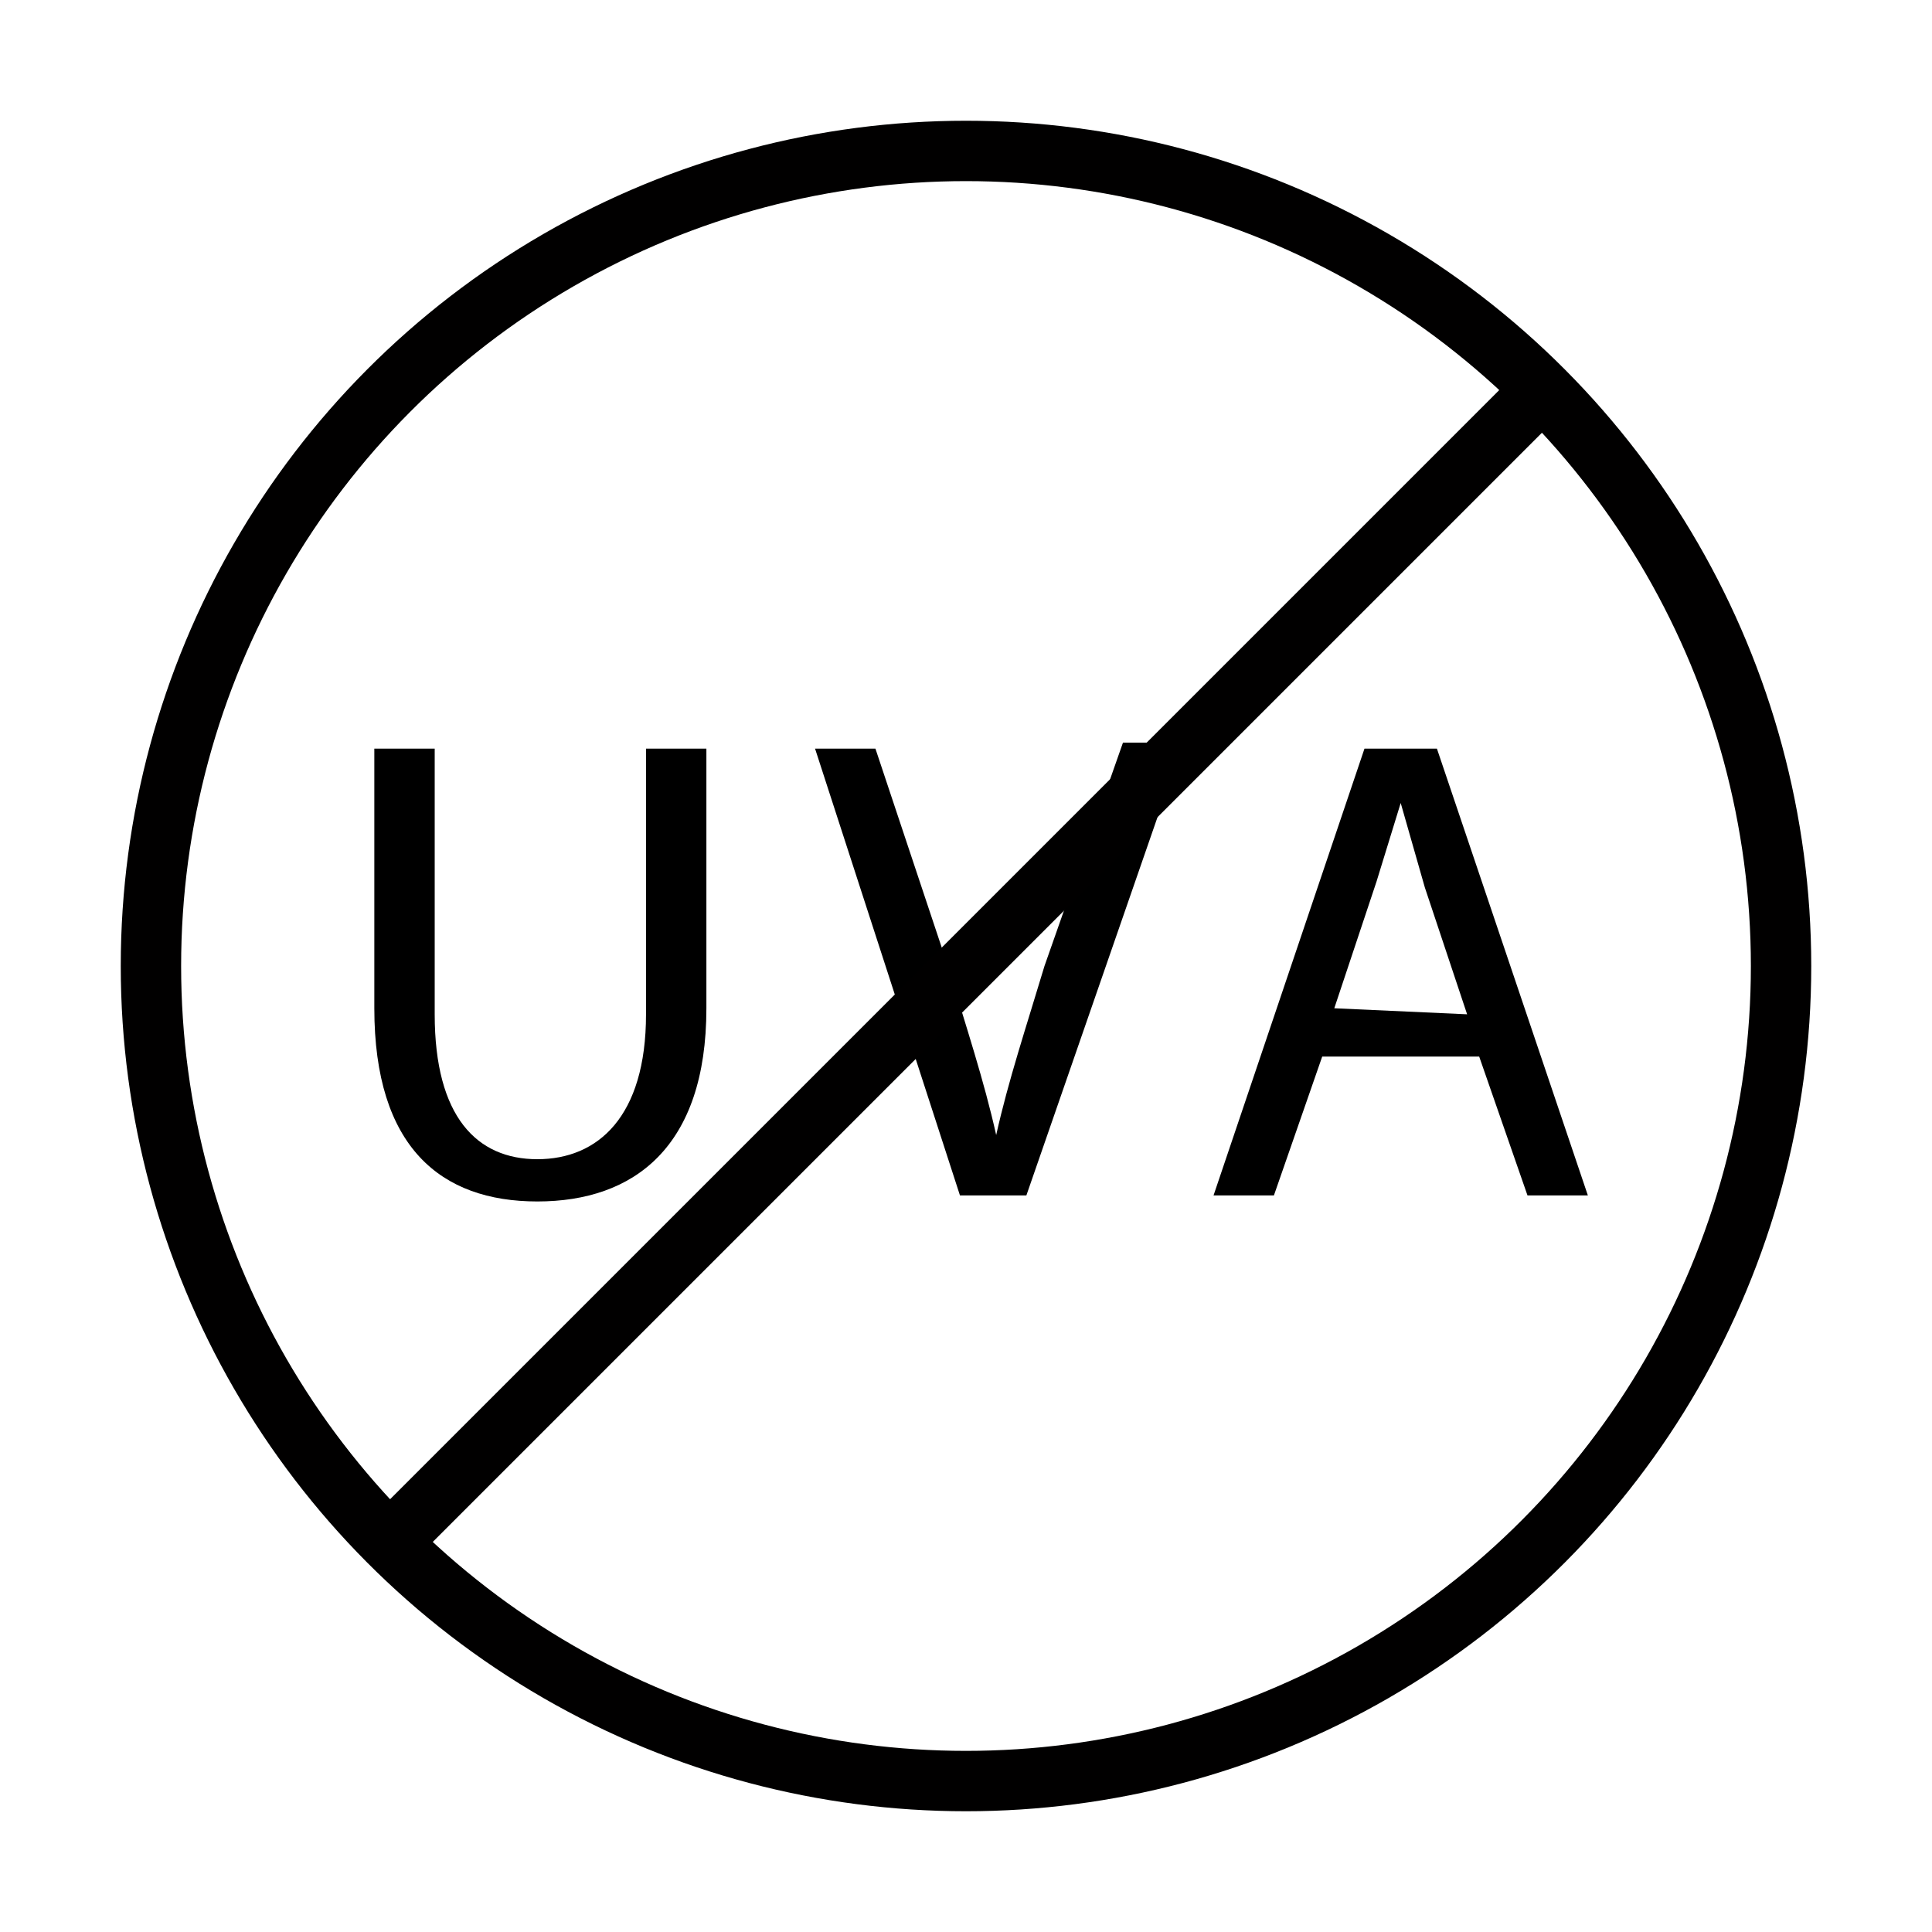
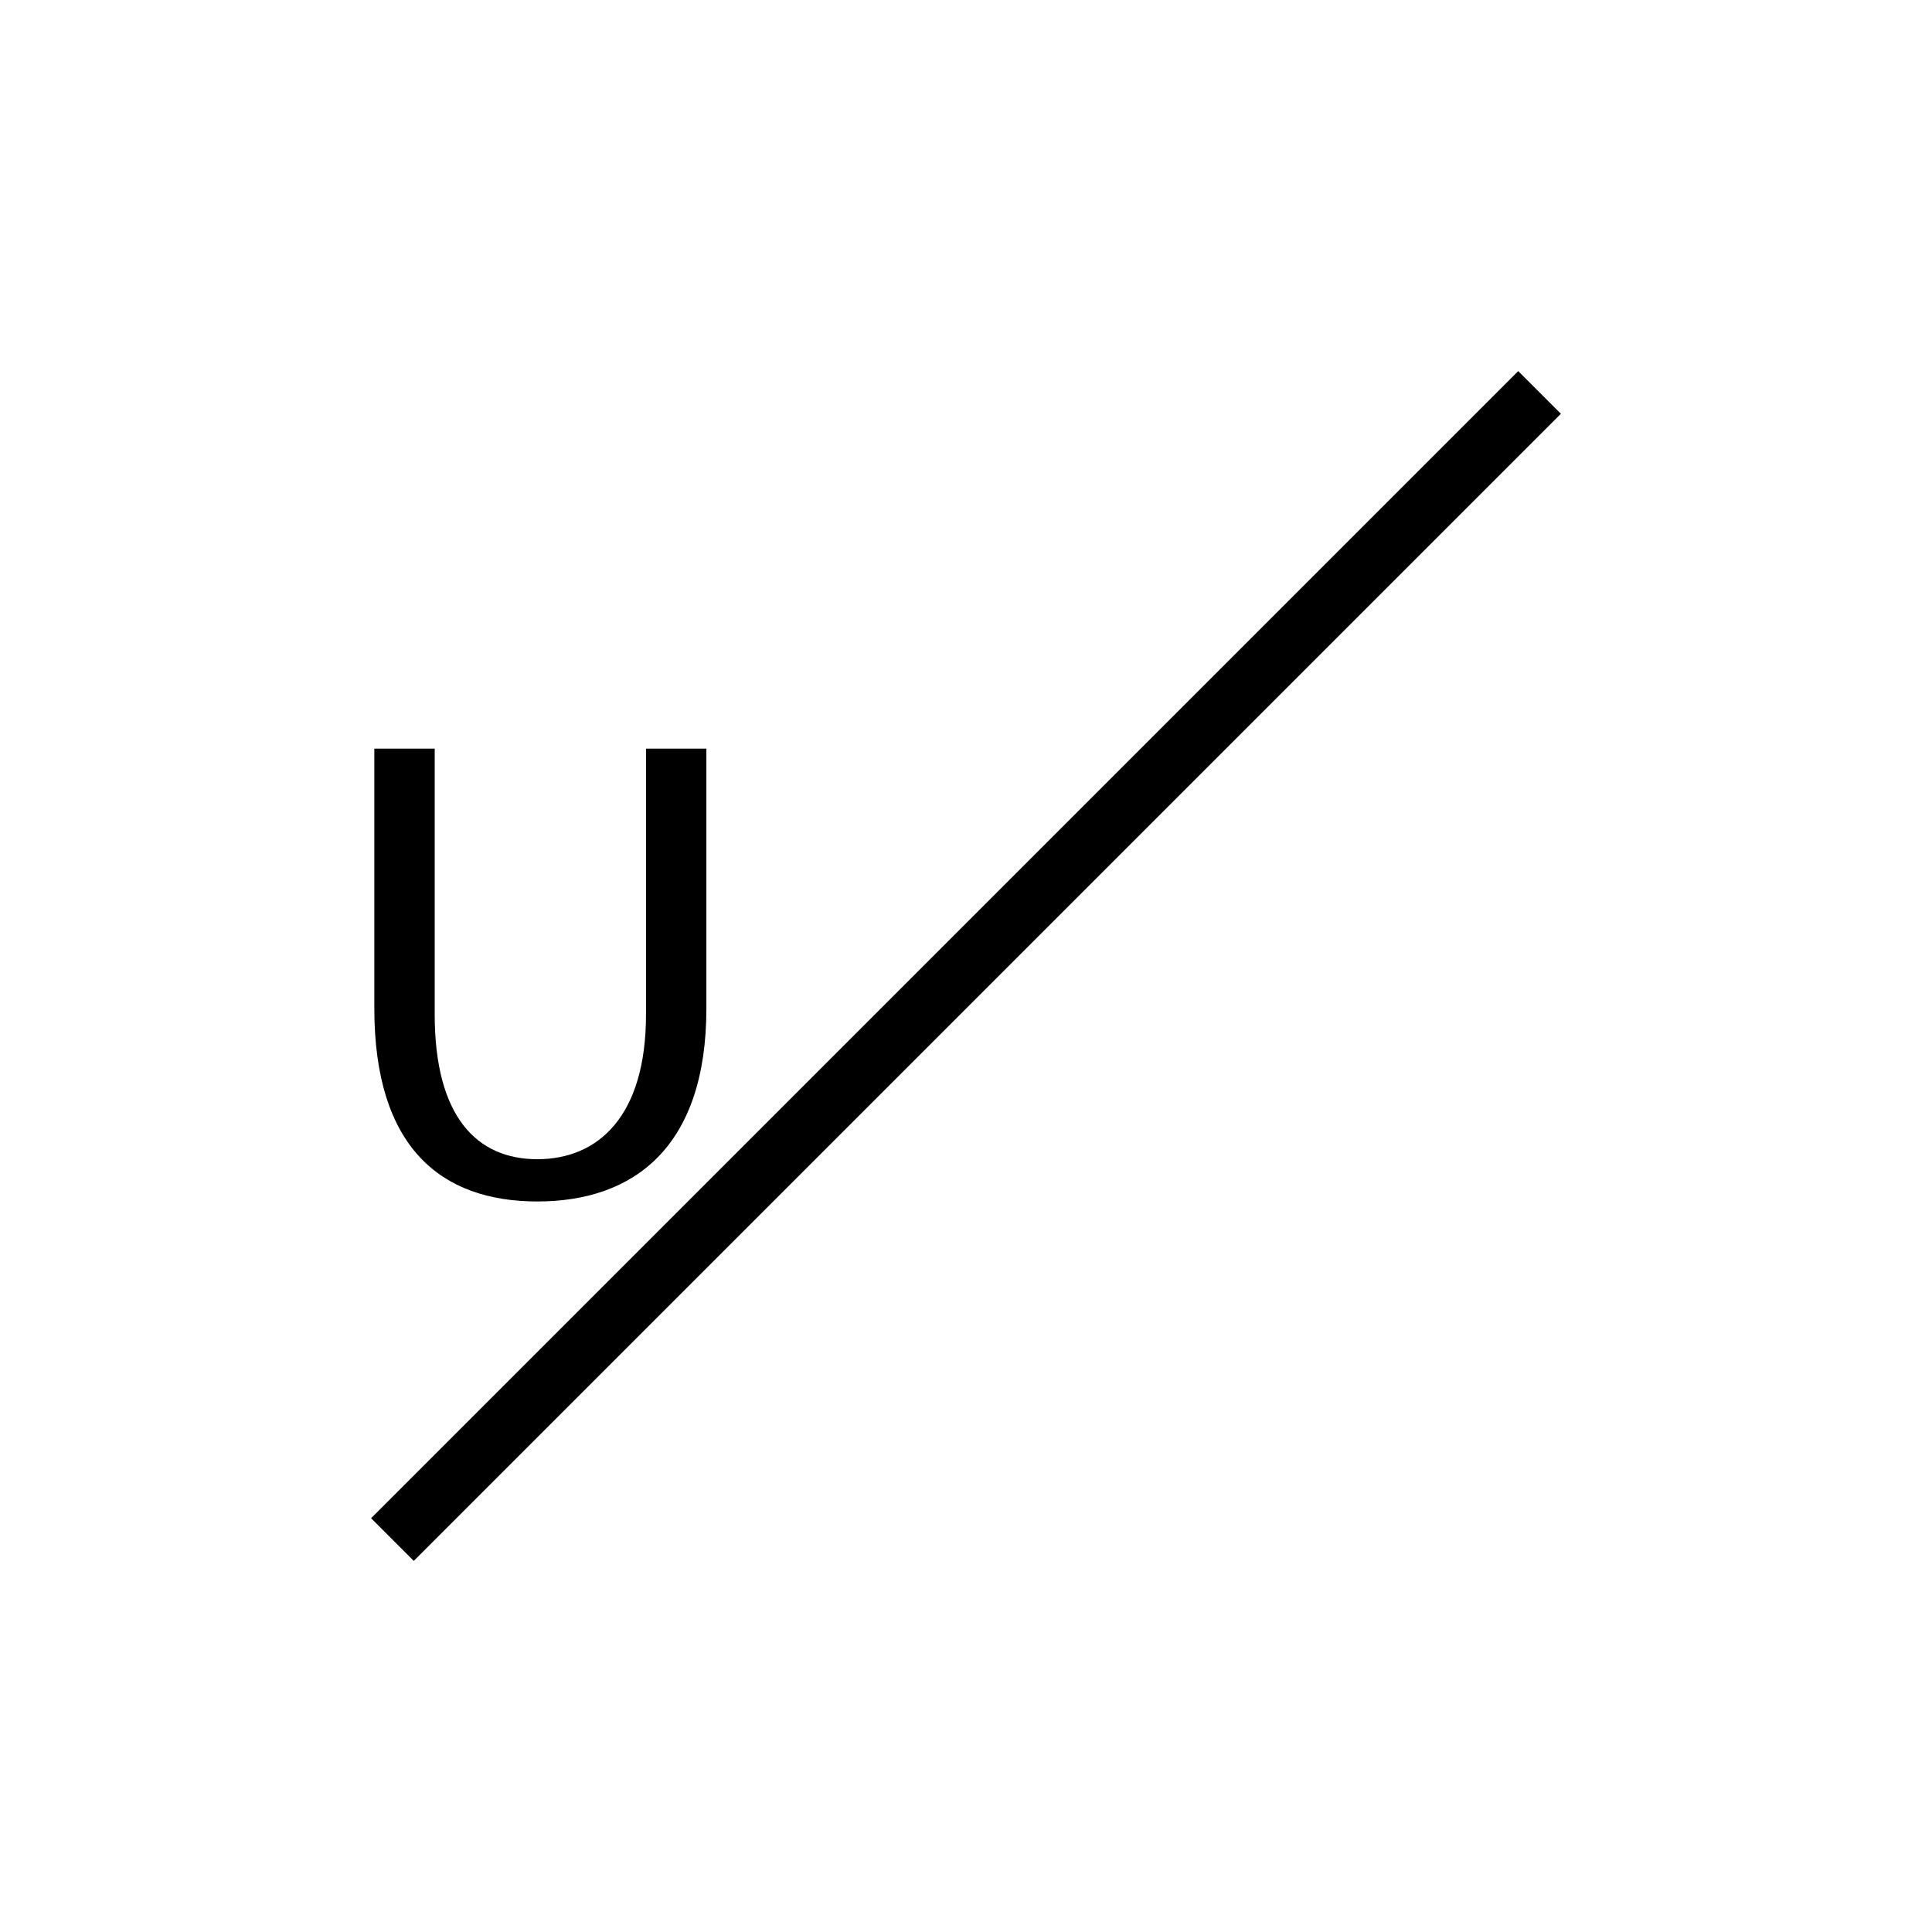
<svg xmlns="http://www.w3.org/2000/svg" id="Capa_1" data-name="Capa 1" width="32" height="32" viewBox="0 0 32 32">
  <title>UVA_icon</title>
-   <circle cx="16" cy="16" r="13.5" fill="none" stroke="#010000" stroke-miterlimit="10" />
  <path d="M7.2,12.4v4.4c0,1.7.7,2.4,1.7,2.4s1.8-.7,1.8-2.4V12.4h1v4.3c0,2.3-1.2,3.2-2.8,3.2s-2.7-.9-2.7-3.2V12.4Z" />
-   <path d="M15.9,19.8l-2.4-7.4h1L15.7,16c.3,1,.6,1.9.8,2.8h0c.2-.9.5-1.8.8-2.8l1.3-3.7h1L17,19.8Z" />
-   <path d="M21.9,17.5l-.8,2.3h-1l2.5-7.4h1.2l2.5,7.4h-1l-.8-2.3Zm2.4-.7-.7-2.1-.4-1.4h0l-.4,1.3-.7,2.1Z" />
  <line x1="6.5" y1="25.5" x2="25.5" y2="6.5" fill="none" stroke="#010000" stroke-miterlimit="10" />
</svg>